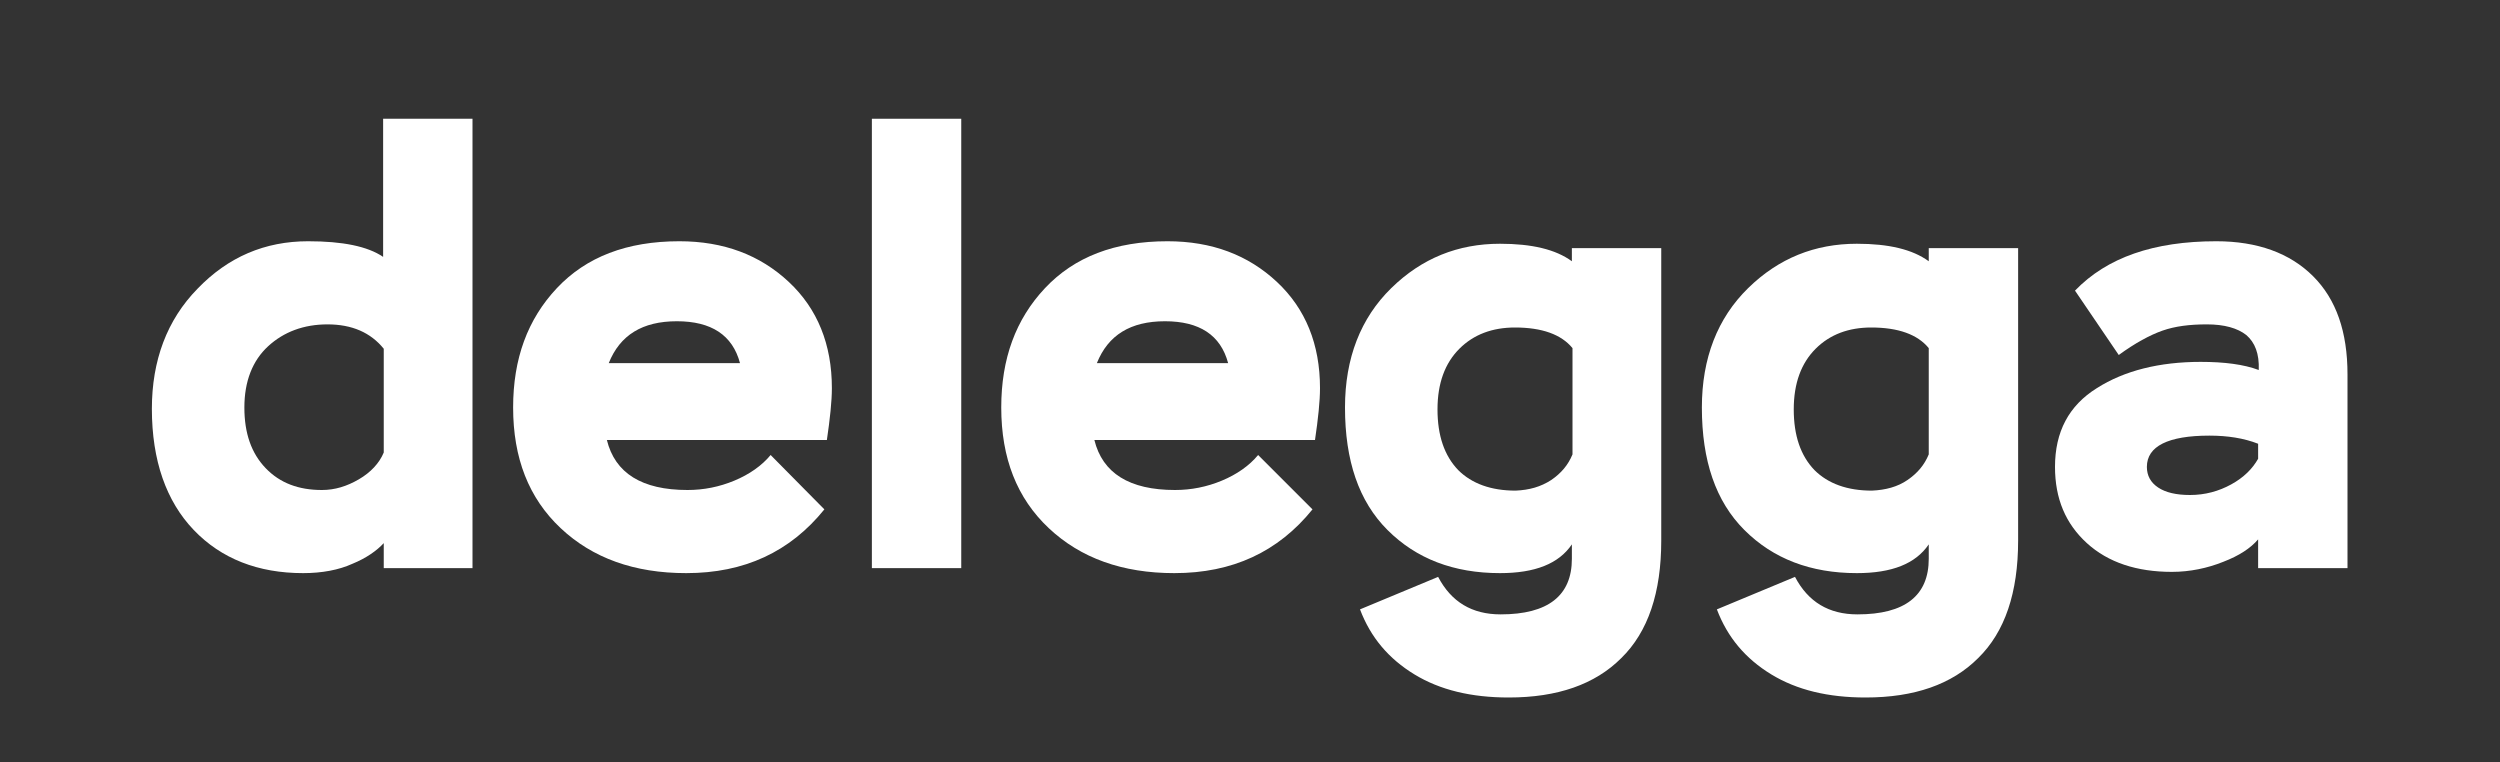
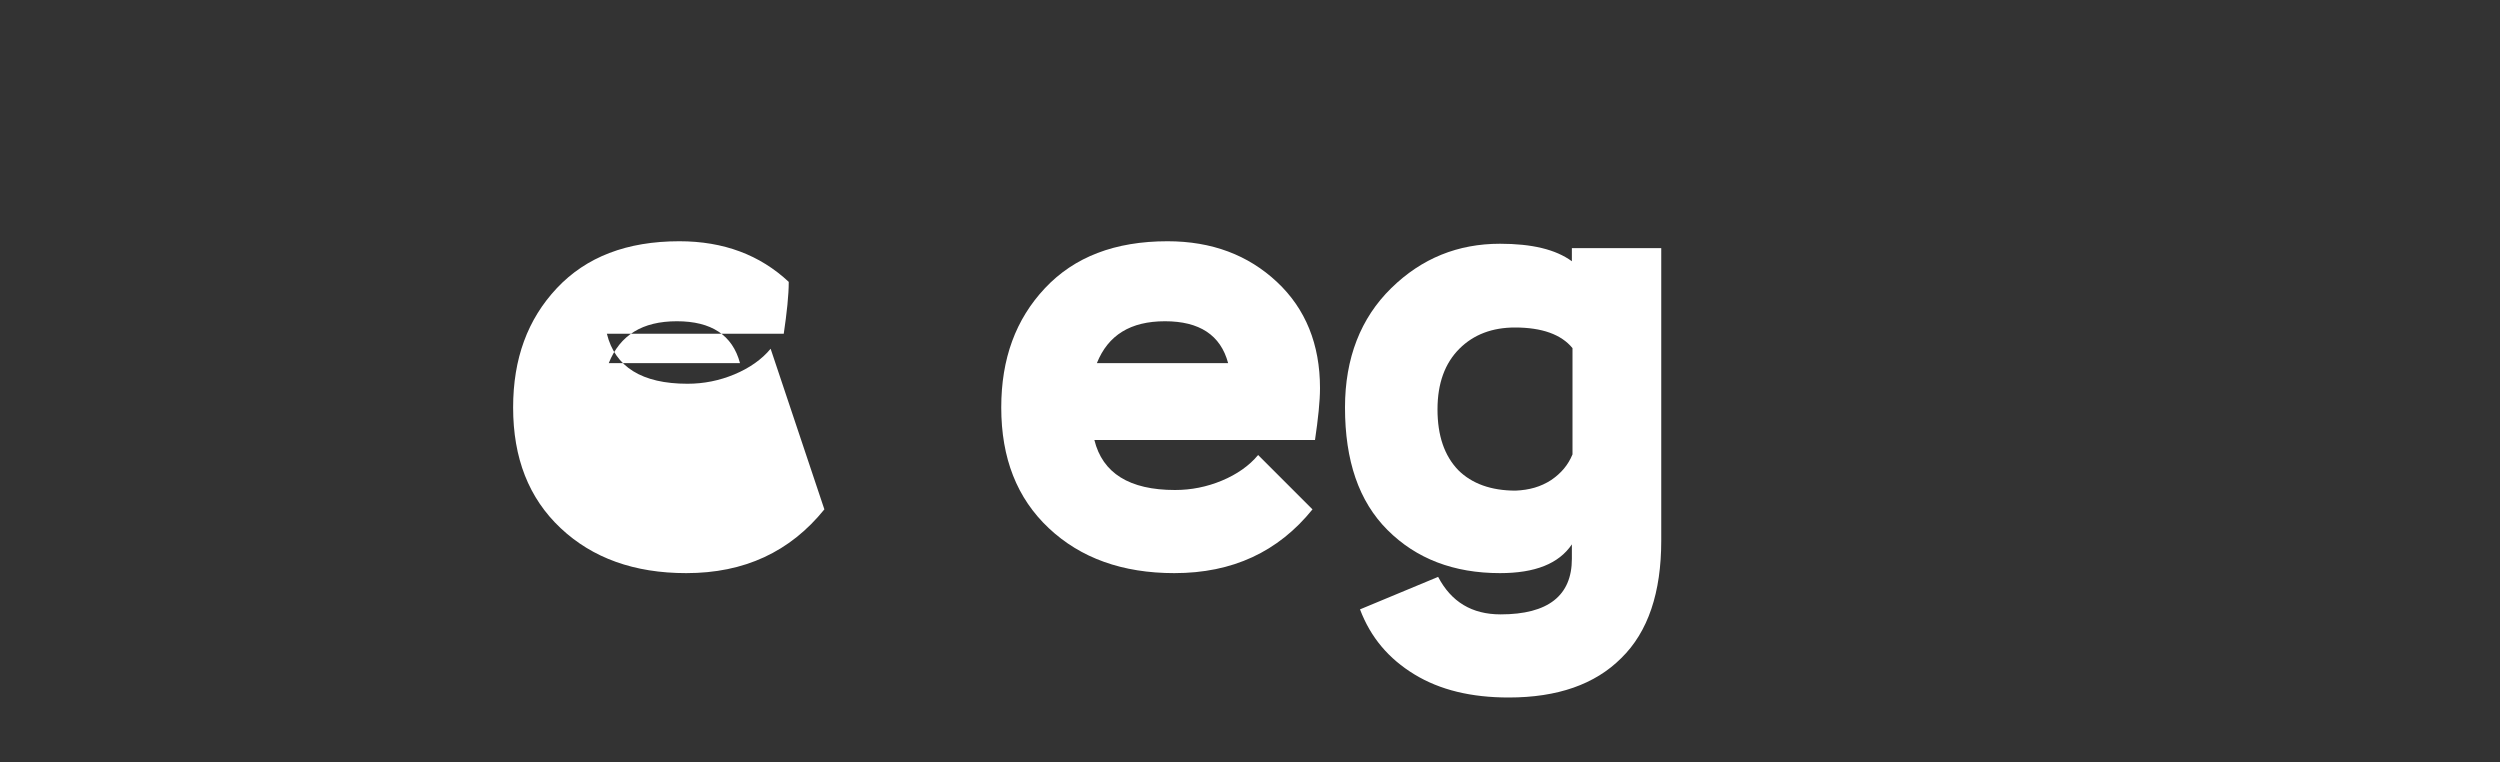
<svg xmlns="http://www.w3.org/2000/svg" version="1.1" id="Capa_1" x="0px" y="0px" viewBox="0 0 400 122" style="enable-background:new 0 0 400 122;" xml:space="preserve">
  <rect x="0" y="0" width="400" height="122" fill="#333333" stroke="none" />
  <style type="text/css"> .st0{fill:#FFFFFF;} </style>
  <g>
-     <path class="st0" d="M61.4,86.9c-1.1,1.2-2.8,2.4-5,3.3c-2.2,1-4.9,1.5-7.9,1.5c-7.2,0-13.1-2.3-17.5-6.9 c-4.4-4.6-6.7-11.1-6.7-19.4c0-7.7,2.4-14.2,7.3-19.2c4.9-5.1,10.8-7.6,17.7-7.6c5.5,0,9.5,0.8,12,2.5V19h14.3v71.9H61.4V86.9z M57.4,76.7c1.9-1.1,3.3-2.6,4-4.3V55.8c-2.1-2.6-5.1-3.9-9-3.9c-3.8,0-7,1.2-9.5,3.5c-2.5,2.3-3.8,5.6-3.8,9.8 c0,4.1,1.1,7.3,3.4,9.7c2.3,2.4,5.3,3.5,9,3.5C53.6,78.4,55.5,77.8,57.4,76.7z" />
-     <path class="st0" d="M131.9,81.5c-5.5,6.8-12.8,10.2-22.1,10.2c-8.3,0-15-2.4-20.1-7.2c-5.1-4.8-7.6-11.2-7.6-19.3 c0-7.8,2.3-14.1,7-19.1c4.7-5,11.2-7.5,19.6-7.5c7.1,0,12.9,2.2,17.5,6.5c4.6,4.3,6.9,10,6.9,17c0,2.1-0.3,4.9-0.8,8.3H97.1 c1.3,5.3,5.6,8,12.9,8c2.6,0,5.1-0.5,7.5-1.5c2.4-1,4.4-2.4,5.8-4.1L131.9,81.5z M97.4,58.1h21c-1.2-4.5-4.6-6.7-10.1-6.7 C102.8,51.4,99.2,53.6,97.4,58.1z" />
-     <path class="st0" d="M139.5,19h14.3v71.9h-14.3V19z" />
+     <path class="st0" d="M131.9,81.5c-5.5,6.8-12.8,10.2-22.1,10.2c-8.3,0-15-2.4-20.1-7.2c-5.1-4.8-7.6-11.2-7.6-19.3 c0-7.8,2.3-14.1,7-19.1c4.7-5,11.2-7.5,19.6-7.5c7.1,0,12.9,2.2,17.5,6.5c0,2.1-0.3,4.9-0.8,8.3H97.1 c1.3,5.3,5.6,8,12.9,8c2.6,0,5.1-0.5,7.5-1.5c2.4-1,4.4-2.4,5.8-4.1L131.9,81.5z M97.4,58.1h21c-1.2-4.5-4.6-6.7-10.1-6.7 C102.8,51.4,99.2,53.6,97.4,58.1z" />
    <path class="st0" d="M210,81.5c-5.5,6.8-12.8,10.2-22.1,10.2c-8.3,0-15-2.4-20.1-7.2c-5.1-4.8-7.6-11.2-7.6-19.3 c0-7.8,2.3-14.1,7-19.1c4.7-5,11.2-7.5,19.6-7.5c7.1,0,12.9,2.2,17.5,6.5c4.6,4.3,6.9,10,6.9,17c0,2.1-0.3,4.9-0.8,8.3h-35.3 c1.3,5.3,5.6,8,12.9,8c2.6,0,5.1-0.5,7.5-1.5c2.4-1,4.4-2.4,5.8-4.1L210,81.5z M175.5,58.1h21c-1.2-4.5-4.6-6.7-10.1-6.7 C180.9,51.4,177.3,53.6,175.5,58.1z" />
    <path class="st0" d="M265.8,86.5c0,8.3-2.1,14.6-6.4,18.8c-4.2,4.2-10.2,6.3-18,6.3c-6,0-11-1.2-15.1-3.7s-7-5.9-8.7-10.4l12.5-5.2 c2.1,4,5.4,6,10,6c7.6,0,11.4-3,11.4-8.9v-2.3c-2.1,3.1-5.9,4.6-11.5,4.6c-7.4,0-13.4-2.3-18-6.9c-4.6-4.6-6.8-11.1-6.8-19.6 c0-7.9,2.5-14.3,7.4-19.1c4.9-4.8,10.7-7.1,17.4-7.1c5.1,0,8.9,0.9,11.5,2.8v-2.1h14.3V86.5z M248.2,76.8c1.6-1.1,2.7-2.4,3.4-4.1 v-17c-1.8-2.2-4.9-3.3-9.2-3.3c-3.6,0-6.6,1.1-8.9,3.4c-2.3,2.3-3.5,5.5-3.5,9.7c0,4.2,1.1,7.4,3.3,9.7c2.2,2.2,5.3,3.3,9.2,3.3 C244.7,78.4,246.5,77.9,248.2,76.8z" />
-     <path class="st0" d="M322.9,86.5c0,8.3-2.1,14.6-6.4,18.8c-4.2,4.2-10.2,6.3-18,6.3c-6,0-11-1.2-15.1-3.7s-7-5.9-8.7-10.4l12.5-5.2 c2.1,4,5.4,6,10,6c7.6,0,11.4-3,11.4-8.9v-2.3c-2.1,3.1-5.9,4.6-11.5,4.6c-7.4,0-13.4-2.3-18-6.9c-4.6-4.6-6.8-11.1-6.8-19.6 c0-7.9,2.5-14.3,7.4-19.1c4.9-4.8,10.7-7.1,17.4-7.1c5.1,0,8.9,0.9,11.5,2.8v-2.1h14.3V86.5z M305.2,76.8c1.6-1.1,2.7-2.4,3.4-4.1 v-17c-1.8-2.2-4.9-3.3-9.2-3.3c-3.6,0-6.6,1.1-8.9,3.4c-2.3,2.3-3.5,5.5-3.5,9.7c0,4.2,1.1,7.4,3.3,9.7c2.2,2.2,5.3,3.3,9.2,3.3 C301.7,78.4,303.6,77.9,305.2,76.8z" />
-     <path class="st0" d="M332,46.5c5.1-5.3,12.6-7.9,22.6-7.9c6.6,0,11.8,1.9,15.5,5.6c3.7,3.7,5.5,8.9,5.5,15.7v31h-14.3v-4.6 c-1.2,1.4-3,2.6-5.6,3.6c-2.5,1-5.3,1.6-8.2,1.6c-5.6,0-10.2-1.5-13.6-4.6c-3.4-3.1-5.1-7.1-5.1-12.2c0-5.6,2.2-9.8,6.7-12.6 c4.4-2.8,10-4.2,16.6-4.2c3.8,0,6.9,0.4,9.3,1.3c0.1-2.6-0.6-4.4-2-5.6c-1.4-1.1-3.5-1.7-6.3-1.7c-2.8,0-5.1,0.3-7.1,1 c-2,0.7-4.4,2-7,3.9L332,46.5z M357,77.5c2-1.1,3.4-2.5,4.3-4.1V71c-2.3-0.9-4.9-1.3-7.8-1.3c-6.6,0-10,1.7-10,5 c0,1.4,0.6,2.5,1.8,3.3c1.2,0.8,2.9,1.2,5.1,1.2C352.8,79.2,355,78.6,357,77.5z" />
  </g>
</svg>